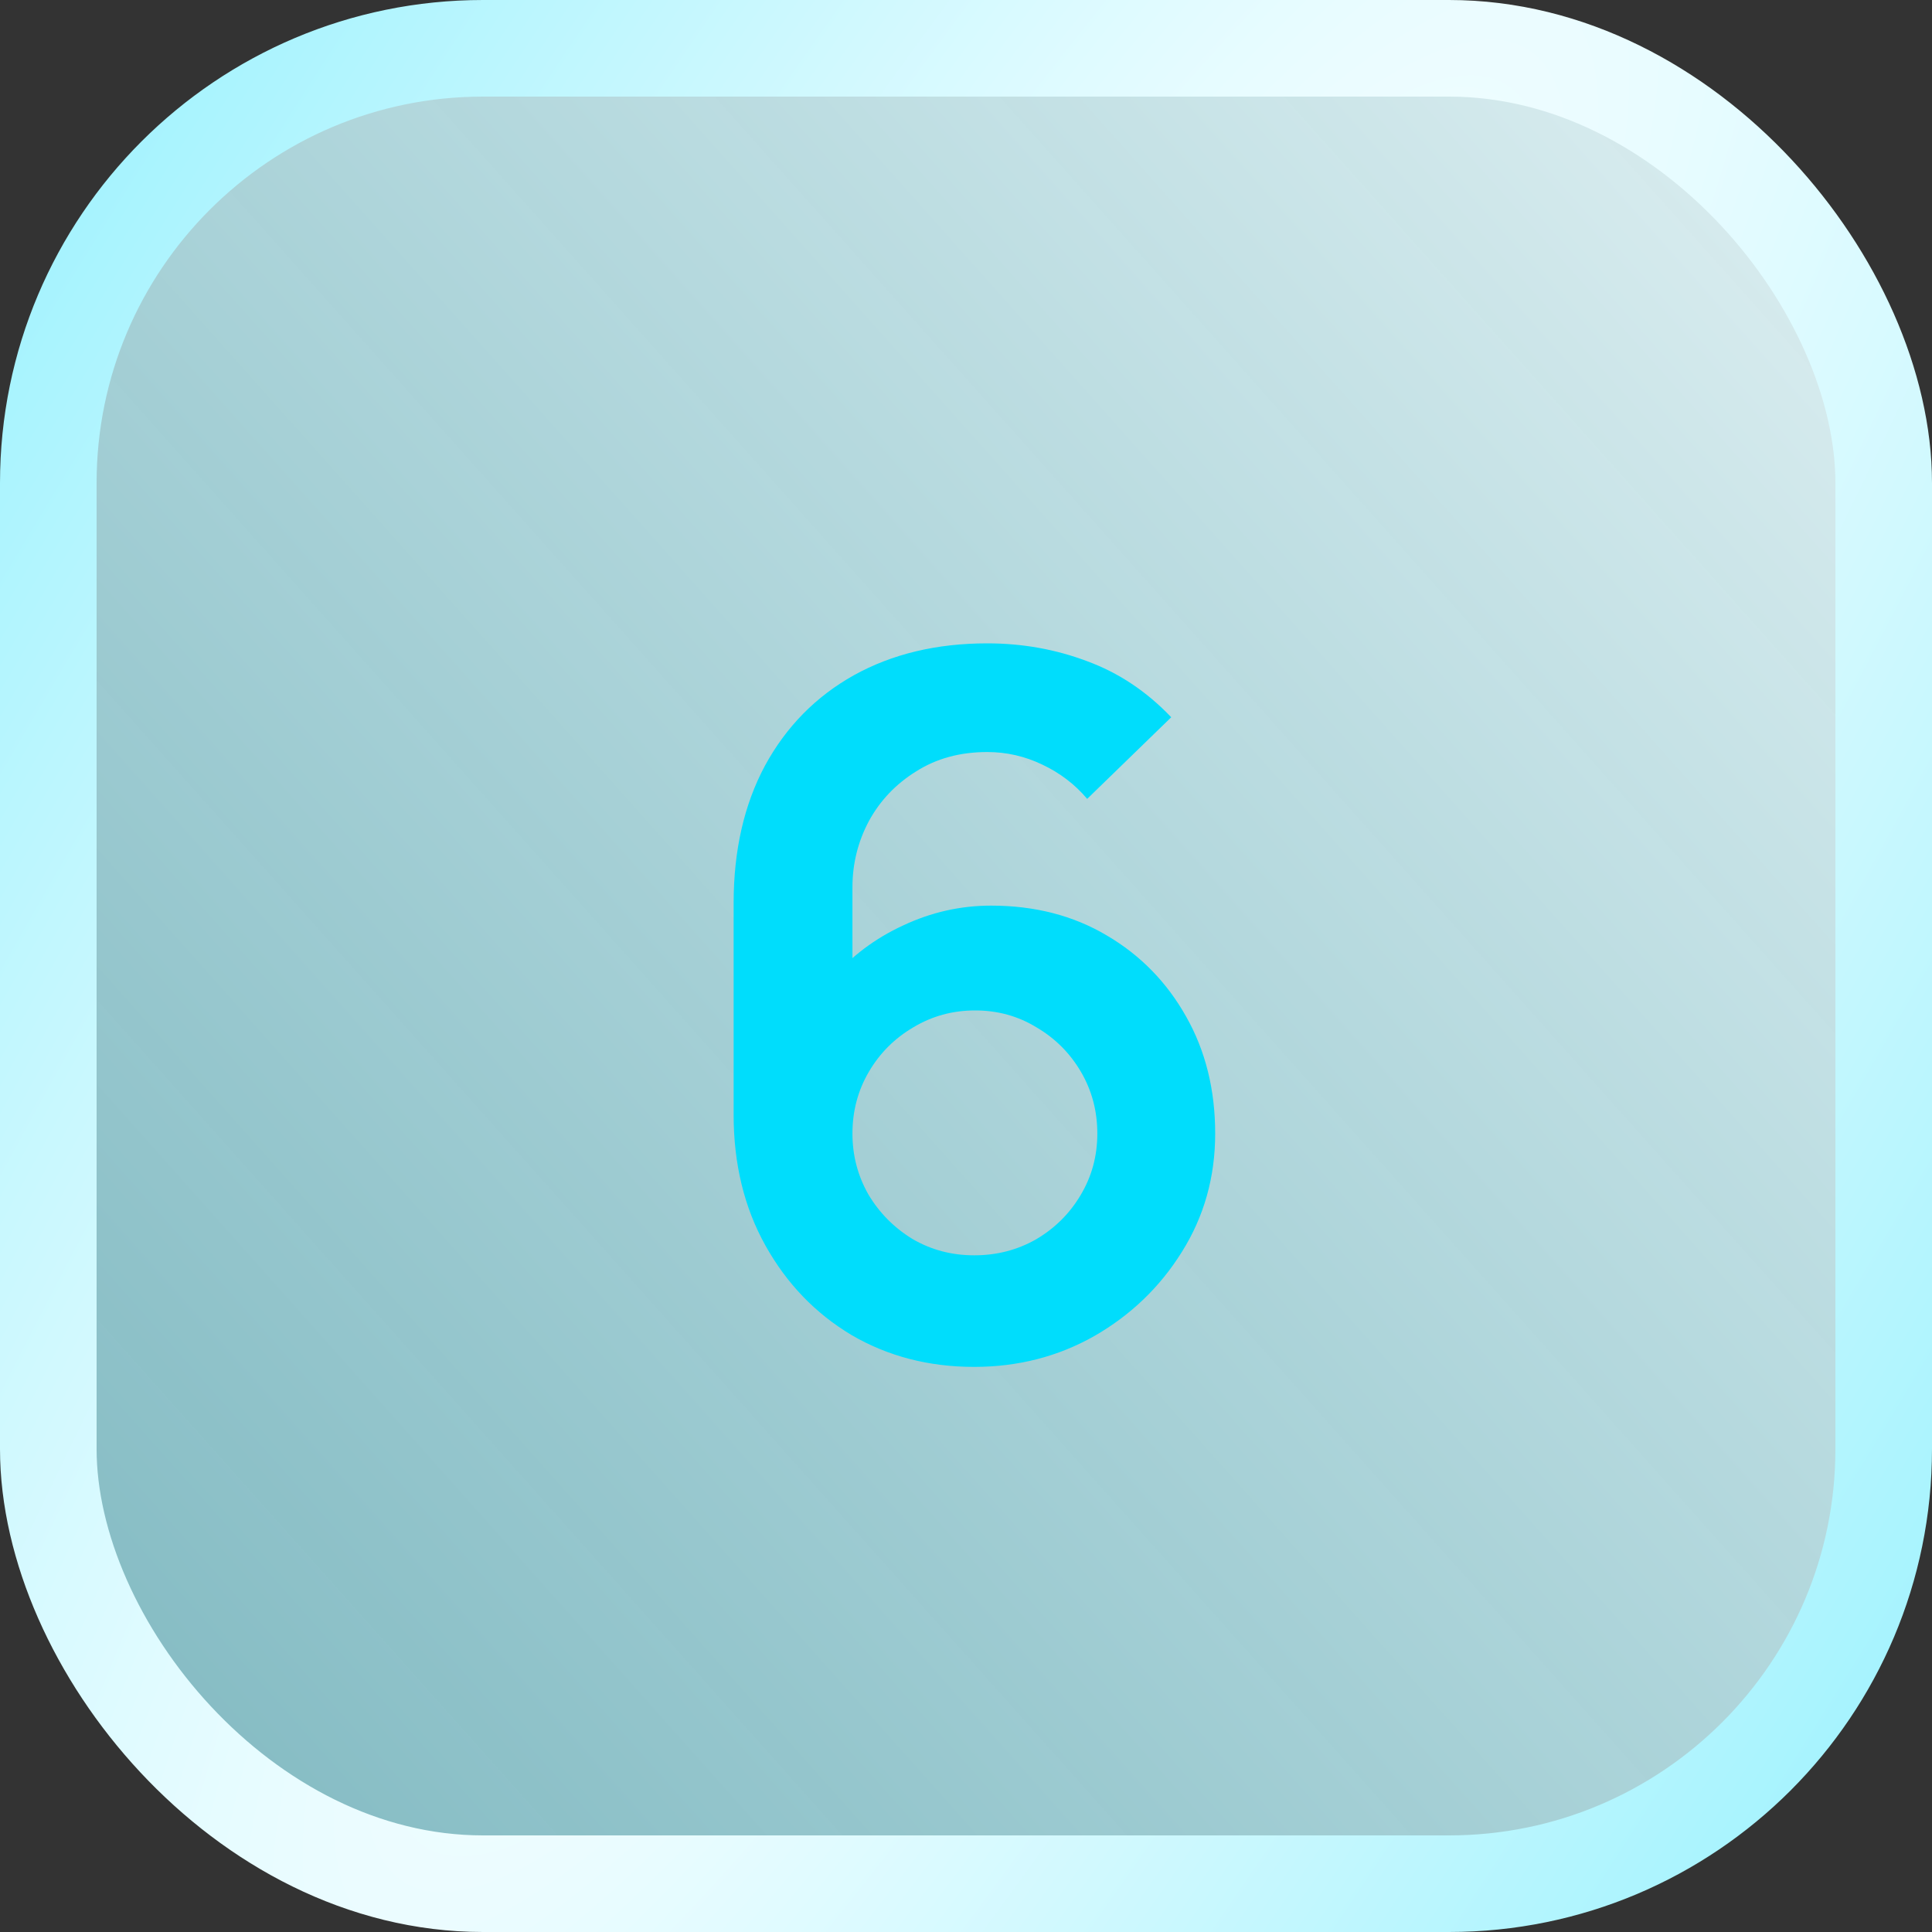
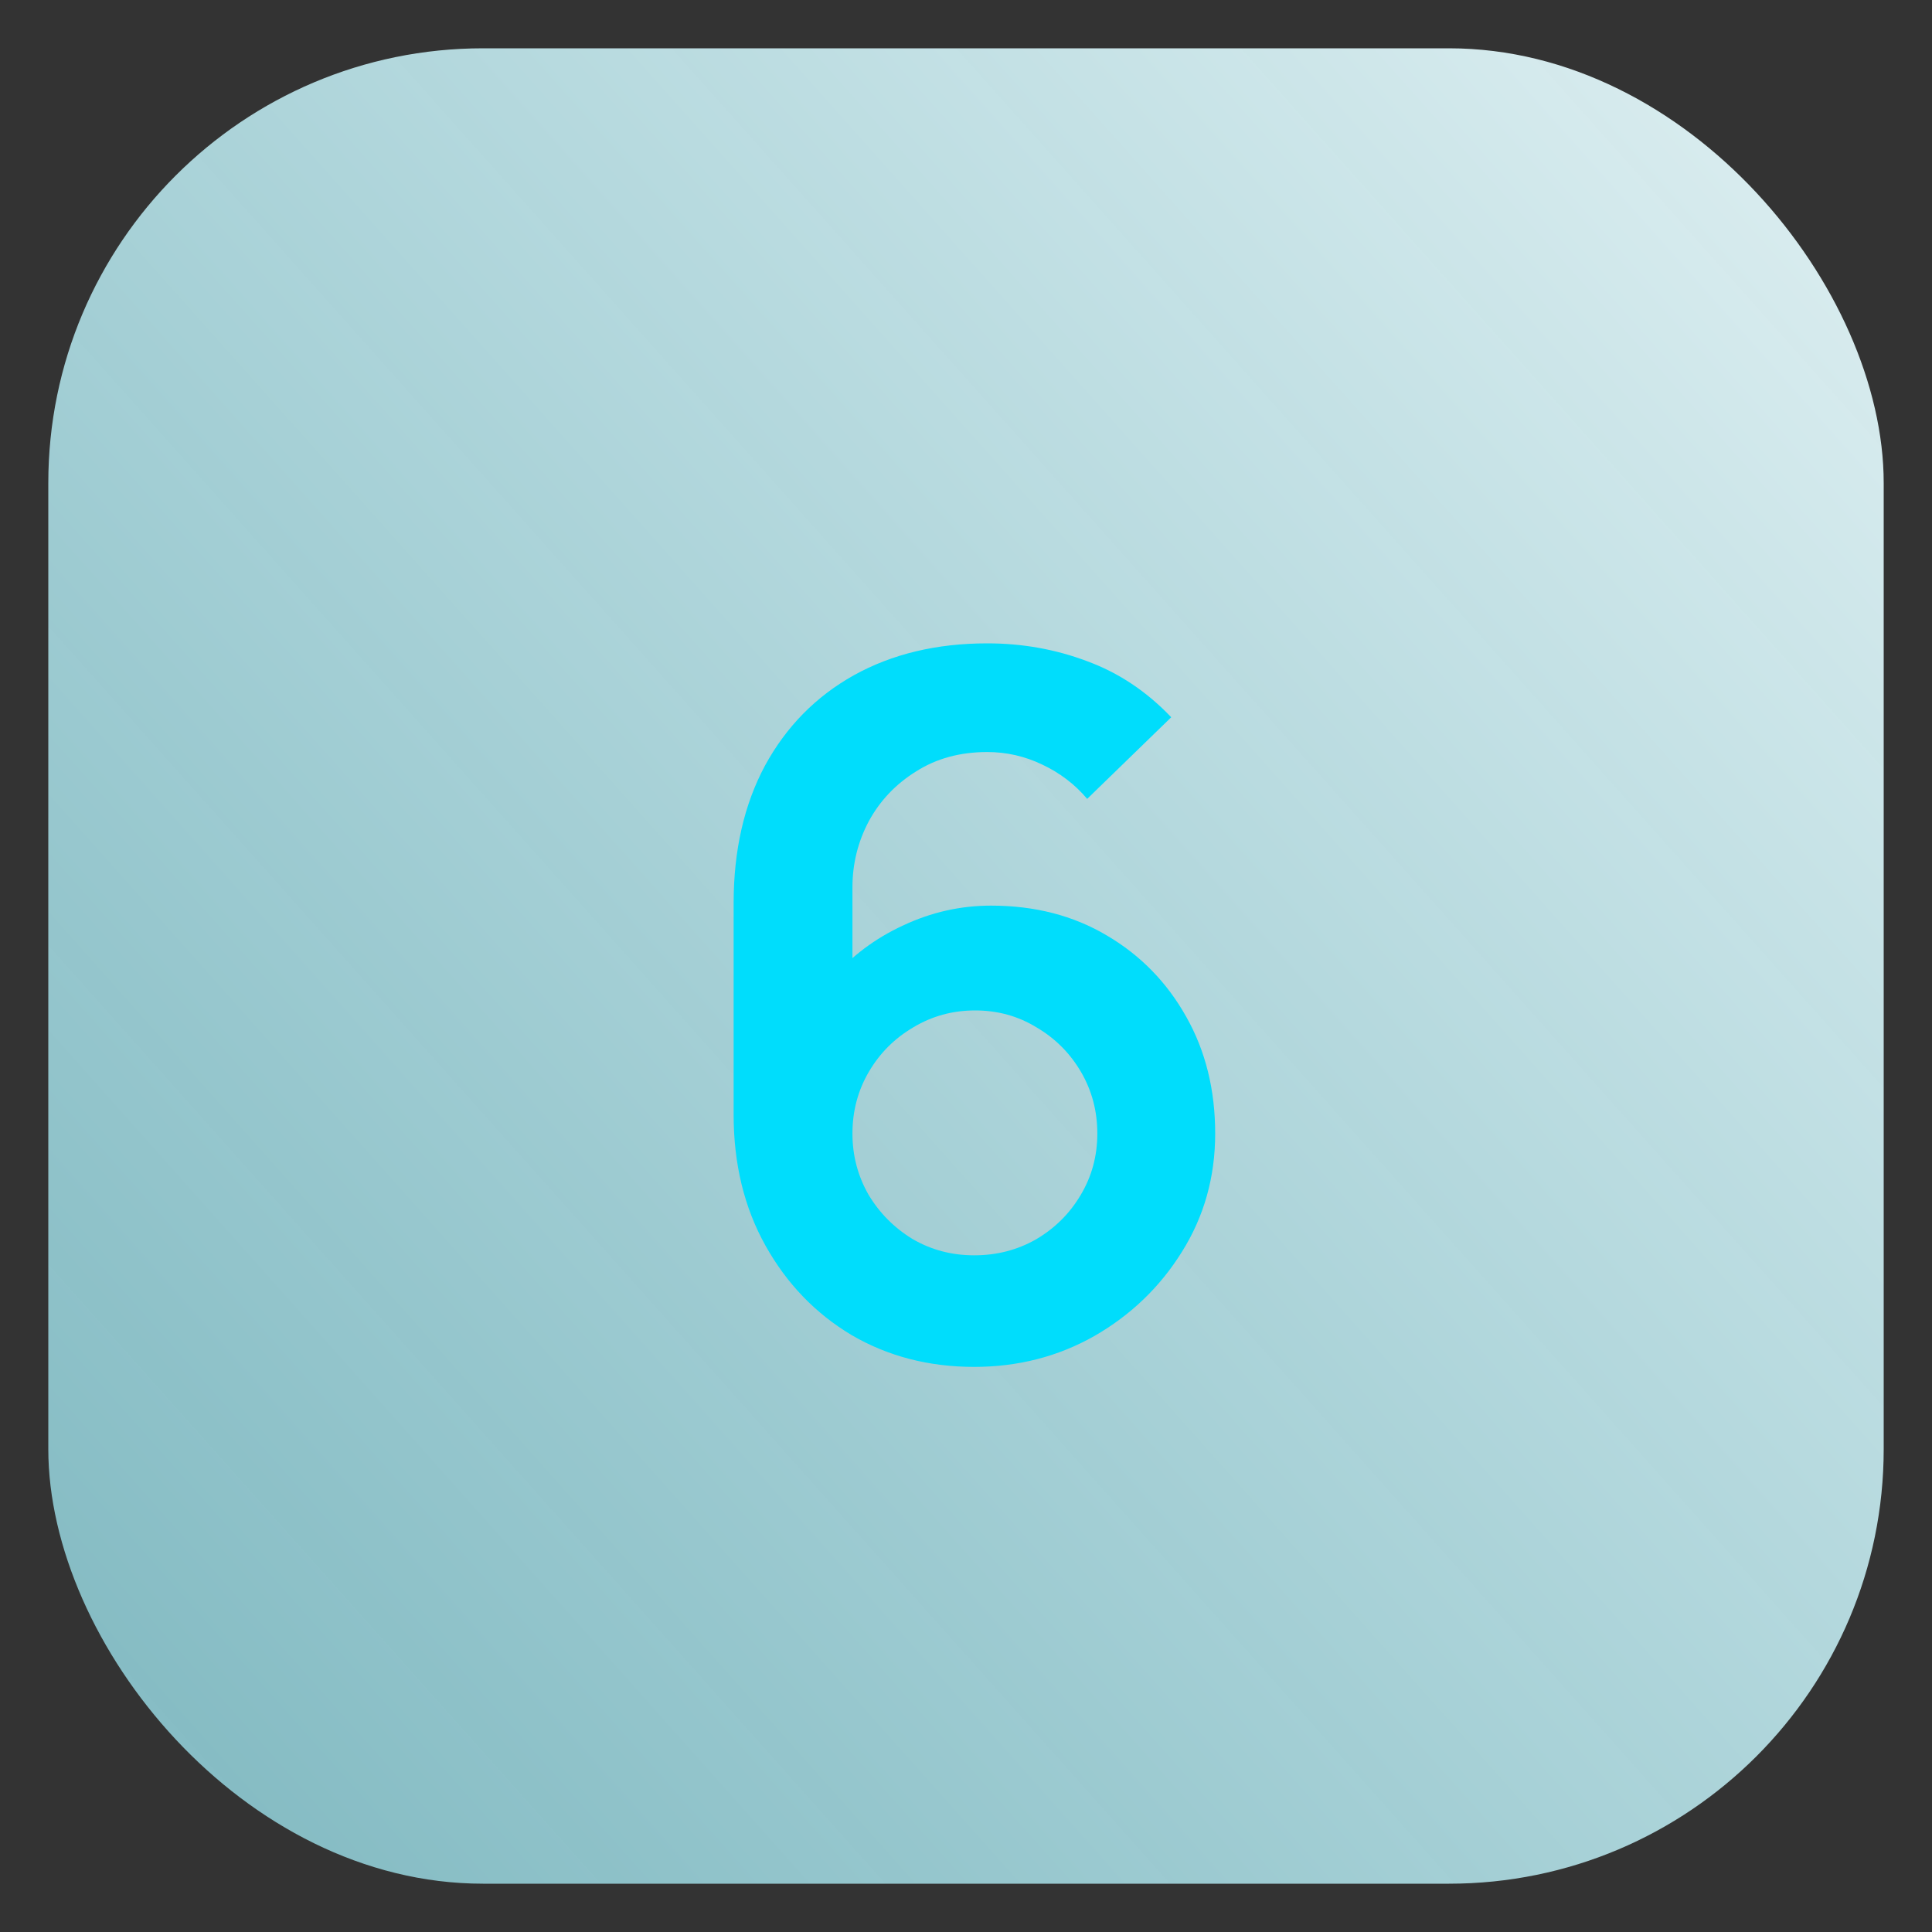
<svg xmlns="http://www.w3.org/2000/svg" width="40" height="40" viewBox="0 0 40 40" fill="none">
  <rect x="0" y="0" width="40" height="40" fill="#333333" stroke="none" />
  <rect x="1" y="1" width="38" height="38" rx="9" fill="url(#paint0_linear_424_745)" />
-   <rect x="1" y="1" width="38" height="38" rx="9" stroke="url(#paint1_radial_424_745)" stroke-width="2" />
  <path d="M20.169 28.3C19.229 28.3 18.382 28.08 17.629 27.64C16.882 27.193 16.289 26.577 15.849 25.79C15.409 25.003 15.189 24.1 15.189 23.08V18.7C15.189 17.607 15.406 16.657 15.839 15.85C16.279 15.043 16.892 14.42 17.679 13.98C18.472 13.54 19.392 13.32 20.439 13.32C21.166 13.32 21.856 13.443 22.509 13.69C23.162 13.93 23.742 14.317 24.249 14.85L22.509 16.54C22.256 16.24 21.946 16.003 21.579 15.83C21.219 15.657 20.839 15.57 20.439 15.57C19.879 15.57 19.389 15.703 18.969 15.97C18.549 16.23 18.222 16.573 17.989 17C17.762 17.427 17.649 17.883 17.649 18.37V20.76L17.209 20.28C17.622 19.8 18.119 19.427 18.699 19.16C19.279 18.887 19.886 18.75 20.519 18.75C21.426 18.75 22.226 18.957 22.919 19.37C23.612 19.777 24.159 20.337 24.559 21.05C24.959 21.757 25.159 22.563 25.159 23.47C25.159 24.37 24.929 25.187 24.469 25.92C24.016 26.647 23.412 27.227 22.659 27.66C21.906 28.087 21.076 28.3 20.169 28.3ZM20.169 25.99C20.636 25.99 21.062 25.88 21.449 25.66C21.836 25.433 22.142 25.13 22.369 24.75C22.602 24.363 22.719 23.937 22.719 23.47C22.719 23.003 22.606 22.577 22.379 22.19C22.152 21.803 21.846 21.497 21.459 21.27C21.079 21.037 20.656 20.92 20.189 20.92C19.722 20.92 19.296 21.037 18.909 21.27C18.522 21.497 18.216 21.803 17.989 22.19C17.762 22.577 17.649 23.003 17.649 23.47C17.649 23.923 17.759 24.343 17.979 24.73C18.206 25.11 18.509 25.417 18.889 25.65C19.276 25.877 19.702 25.99 20.169 25.99Z" fill="#00DDFC" />
  <defs>
    <linearGradient id="paint0_linear_424_745" x1="51" y1="-7" x2="-88" y2="117" gradientUnits="userSpaceOnUse">
      <stop stop-color="white" />
      <stop offset="1" stop-color="#00DDFC" stop-opacity="0.17" />
    </linearGradient>
    <radialGradient id="paint1_radial_424_745" cx="0" cy="0" r="1" gradientUnits="userSpaceOnUse" gradientTransform="translate(20 20) rotate(31.777) scale(66.462 328.187)">
      <stop stop-color="white" />
      <stop offset="1" stop-color="#00DDFC" />
    </radialGradient>
  </defs>
</svg>